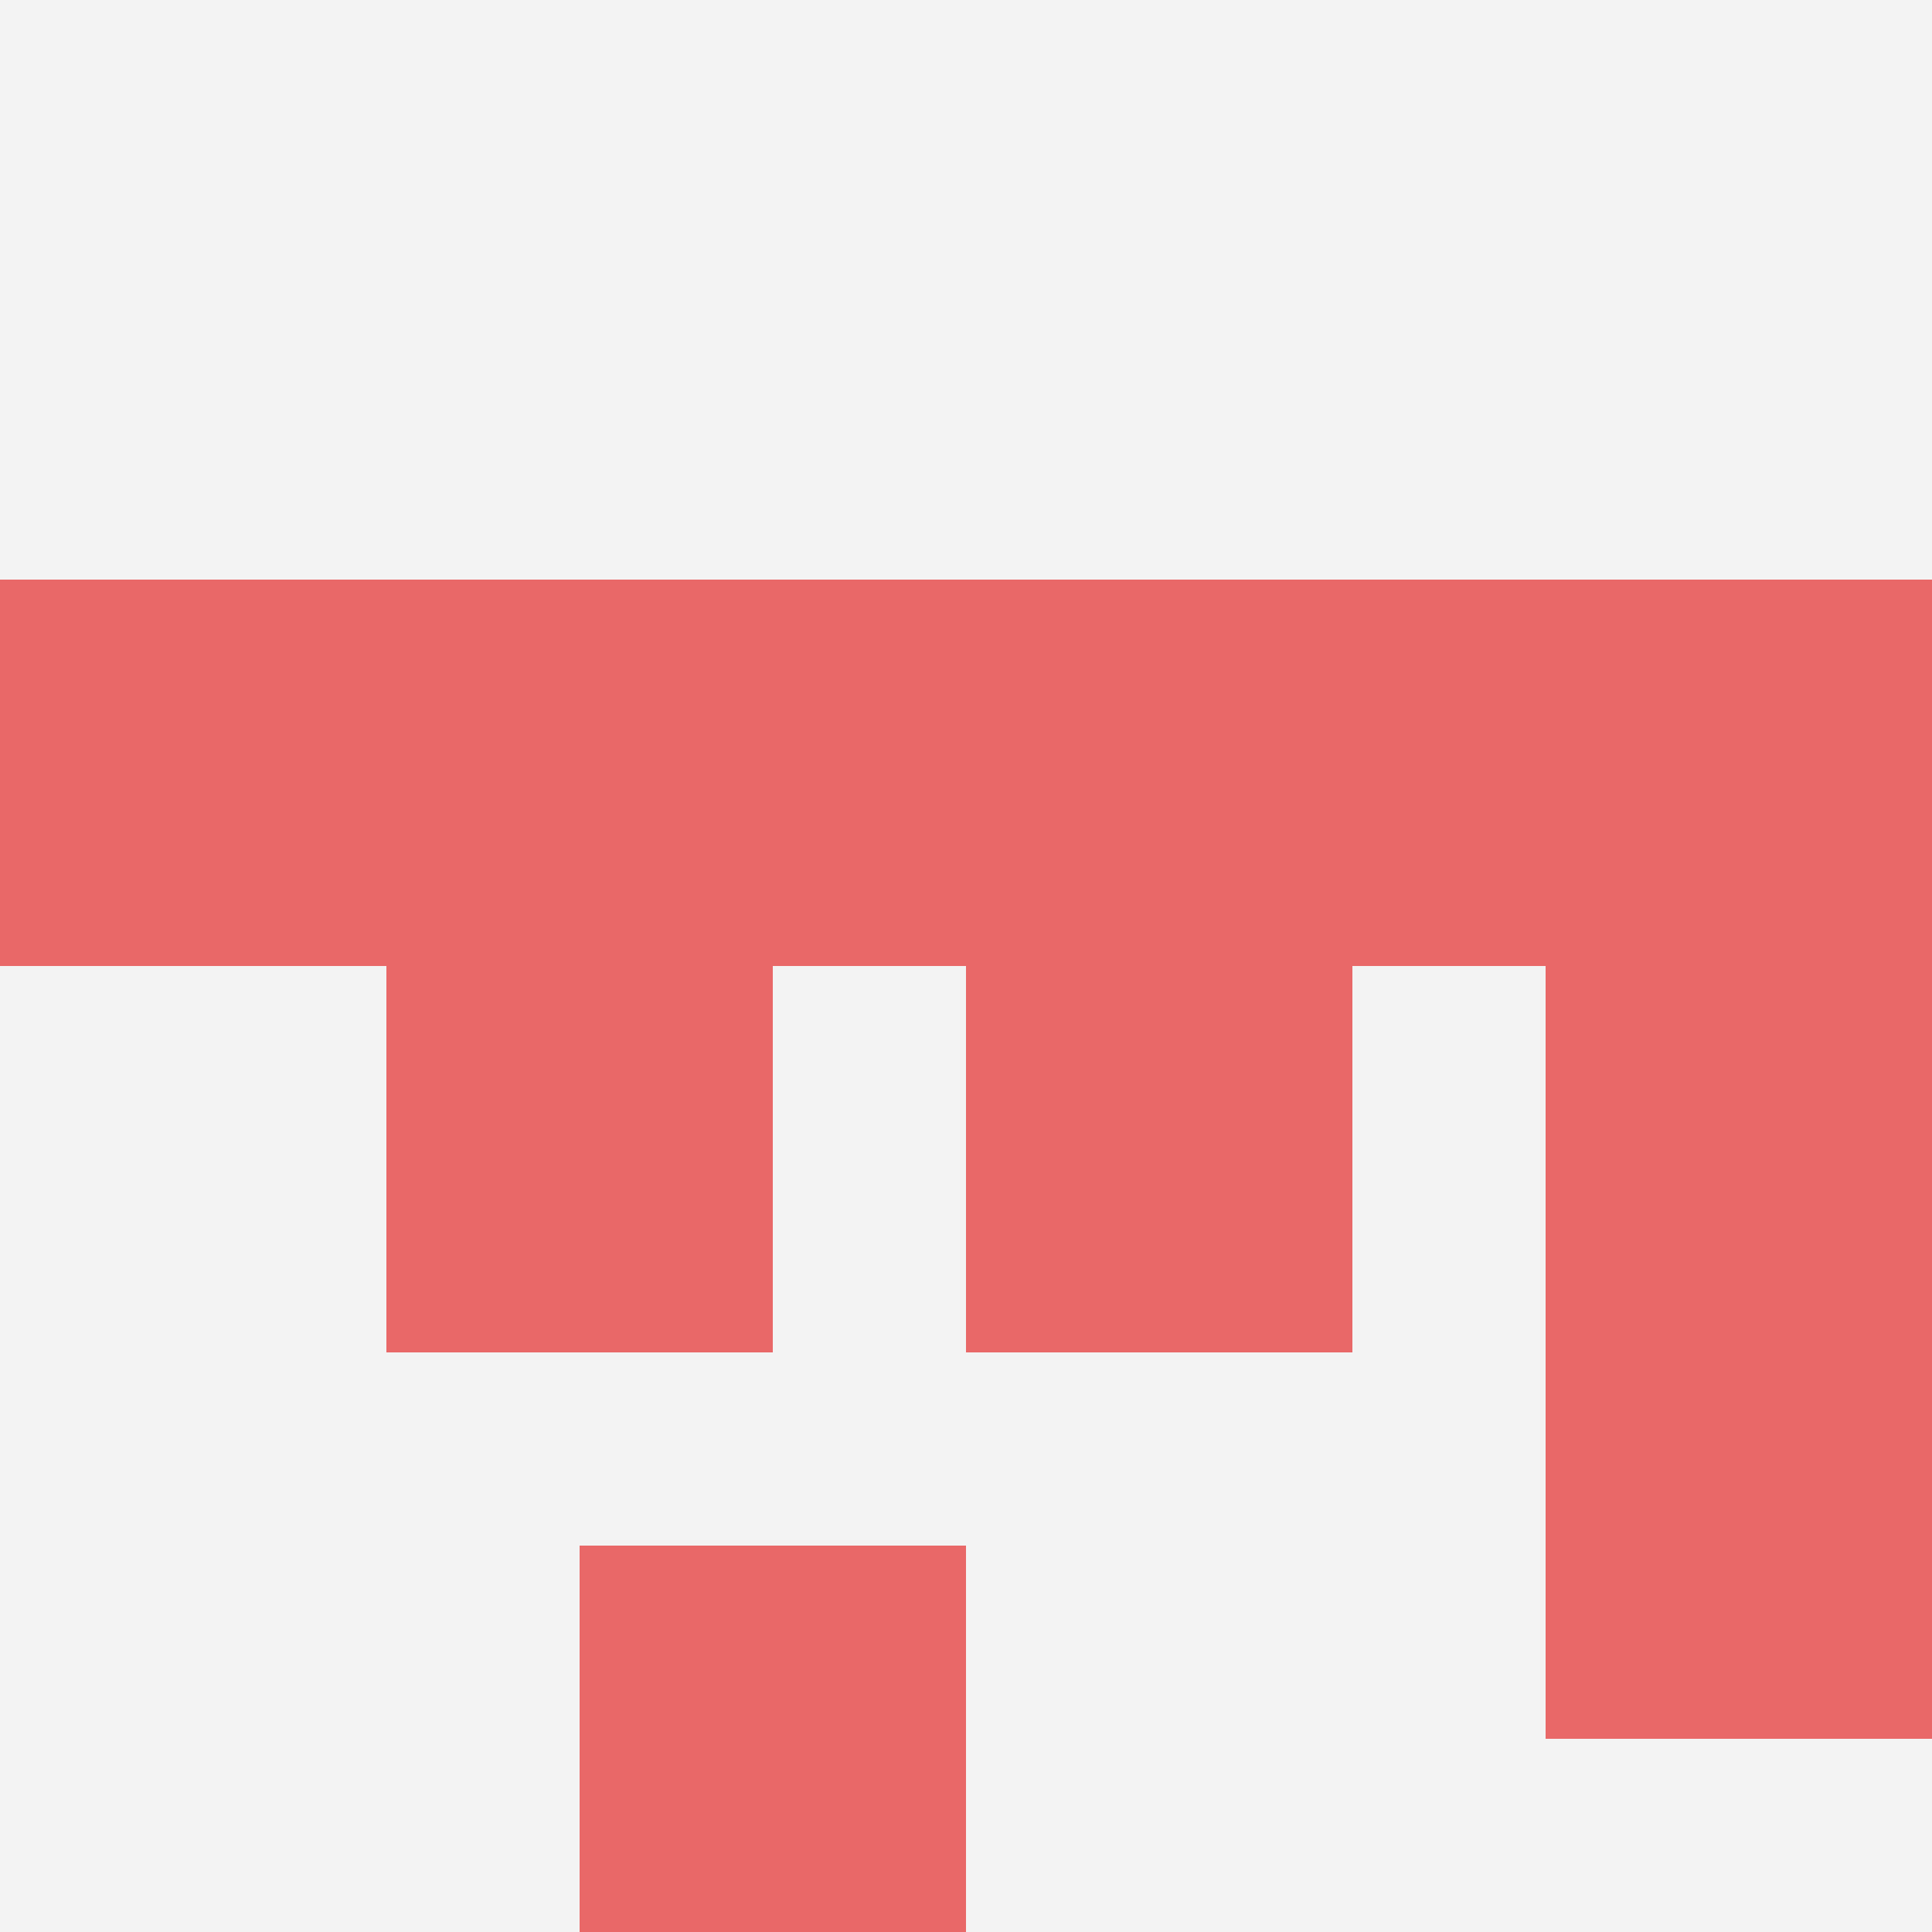
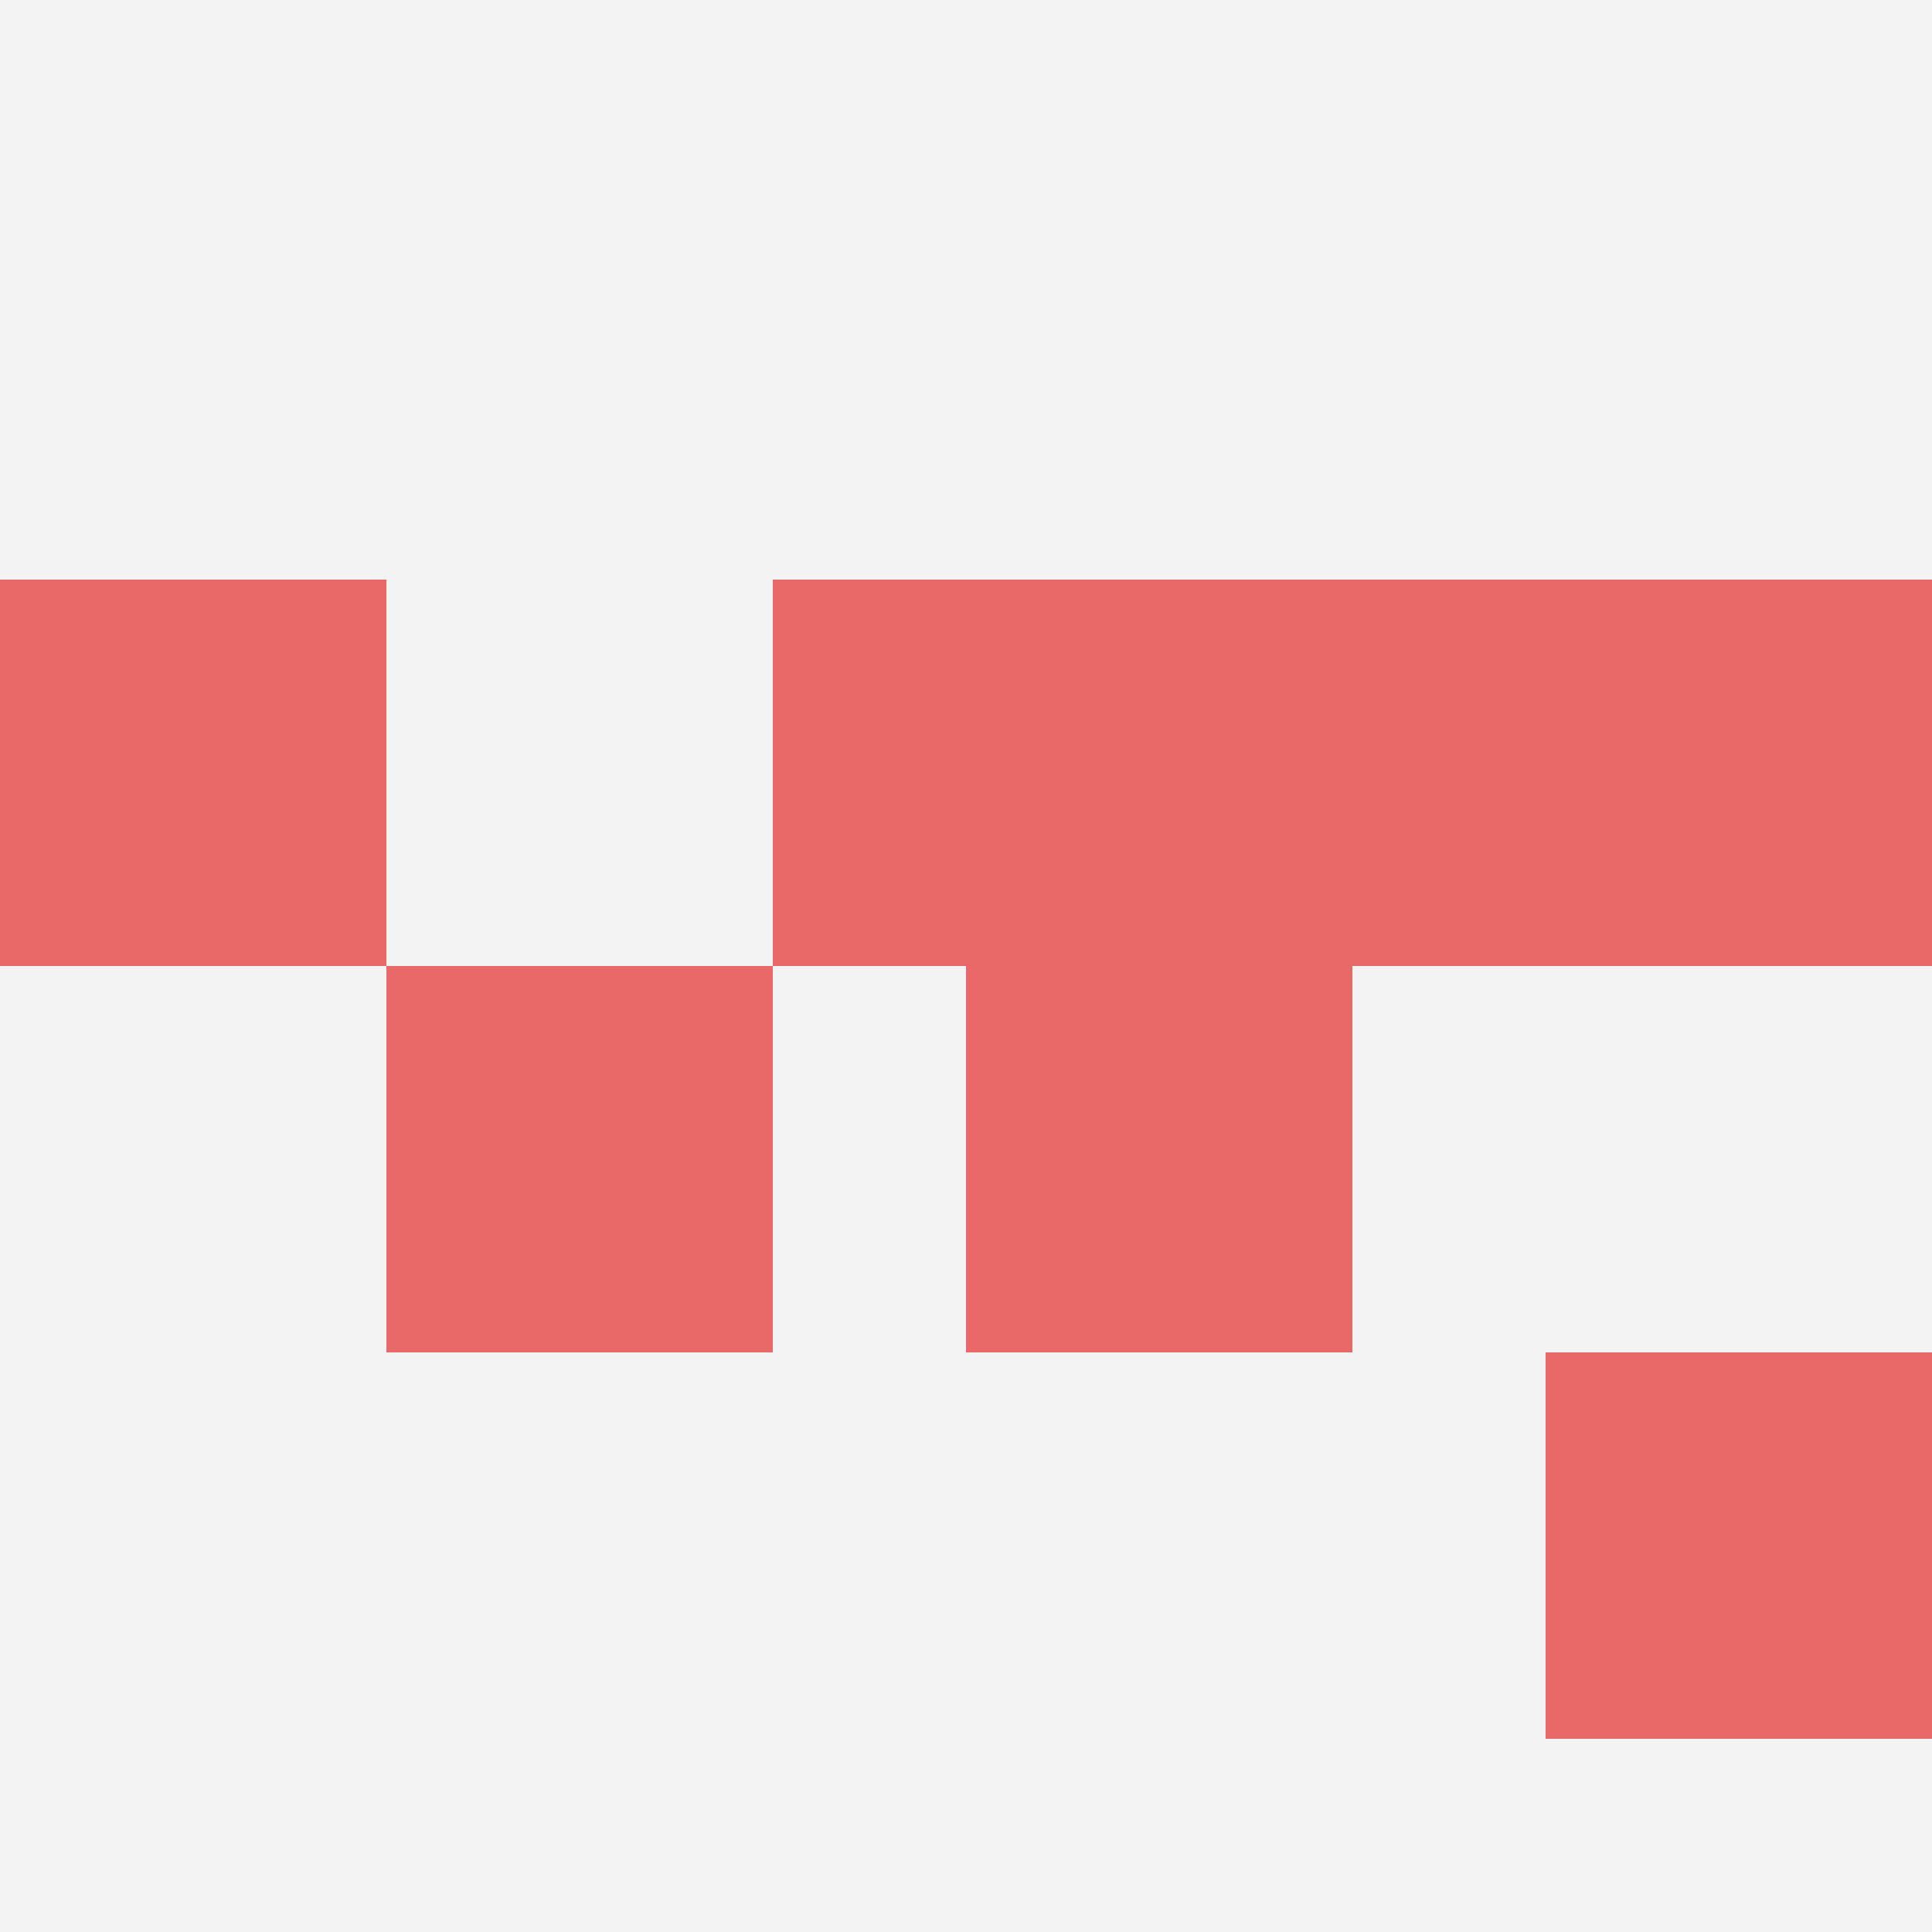
<svg xmlns="http://www.w3.org/2000/svg" id="ten-svg" preserveAspectRatio="xMinYMin meet" viewBox="0 0 10 10">
  <rect x="0" y="0" width="10" height="10" fill="#F3F3F3" />
  <rect class="t" x="4" y="3" />
-   <rect class="t" x="8" y="5" />
  <rect class="t" x="6" y="3" />
  <rect class="t" x="2" y="5" />
  <rect class="t" x="8" y="3" />
-   <rect class="t" x="2" y="3" />
-   <rect class="t" x="3" y="8" />
  <rect class="t" x="0" y="3" />
  <rect class="t" x="5" y="5" />
  <rect class="t" x="8" y="7" />
  <style>.t{width:2px;height:2px;fill:#E96868} #ten-svg{shape-rendering:crispedges;}</style>
</svg>